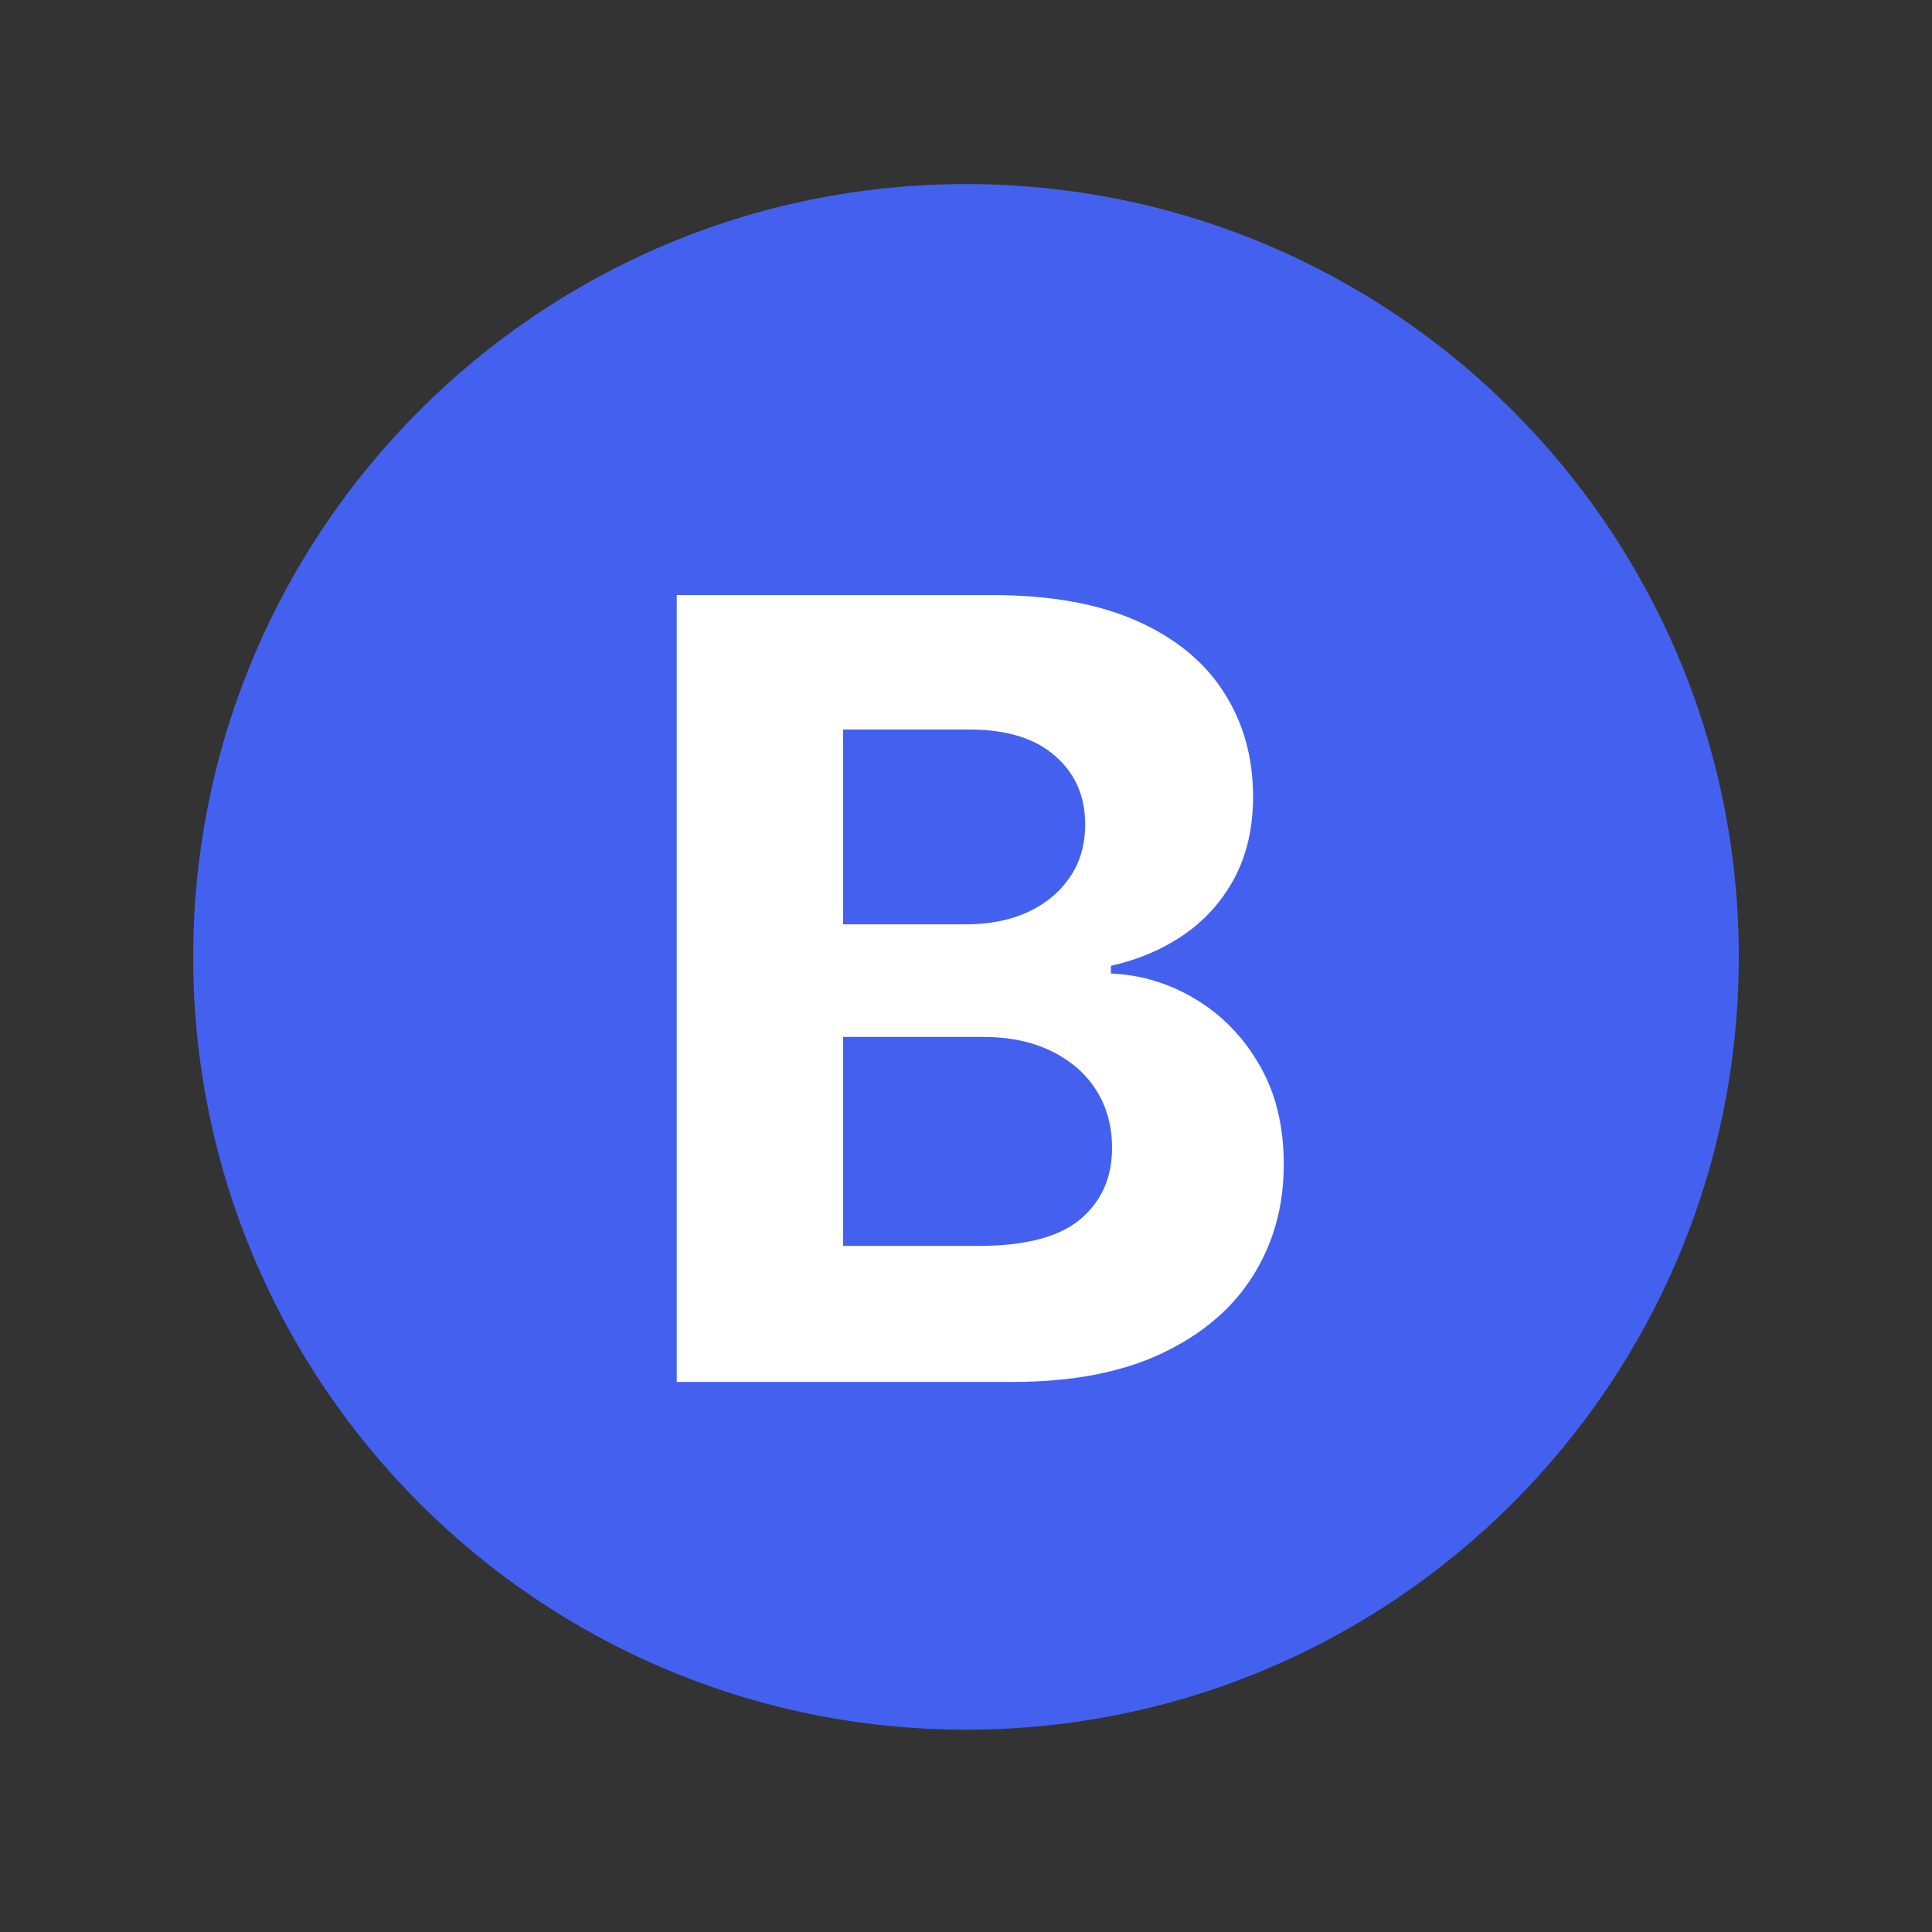
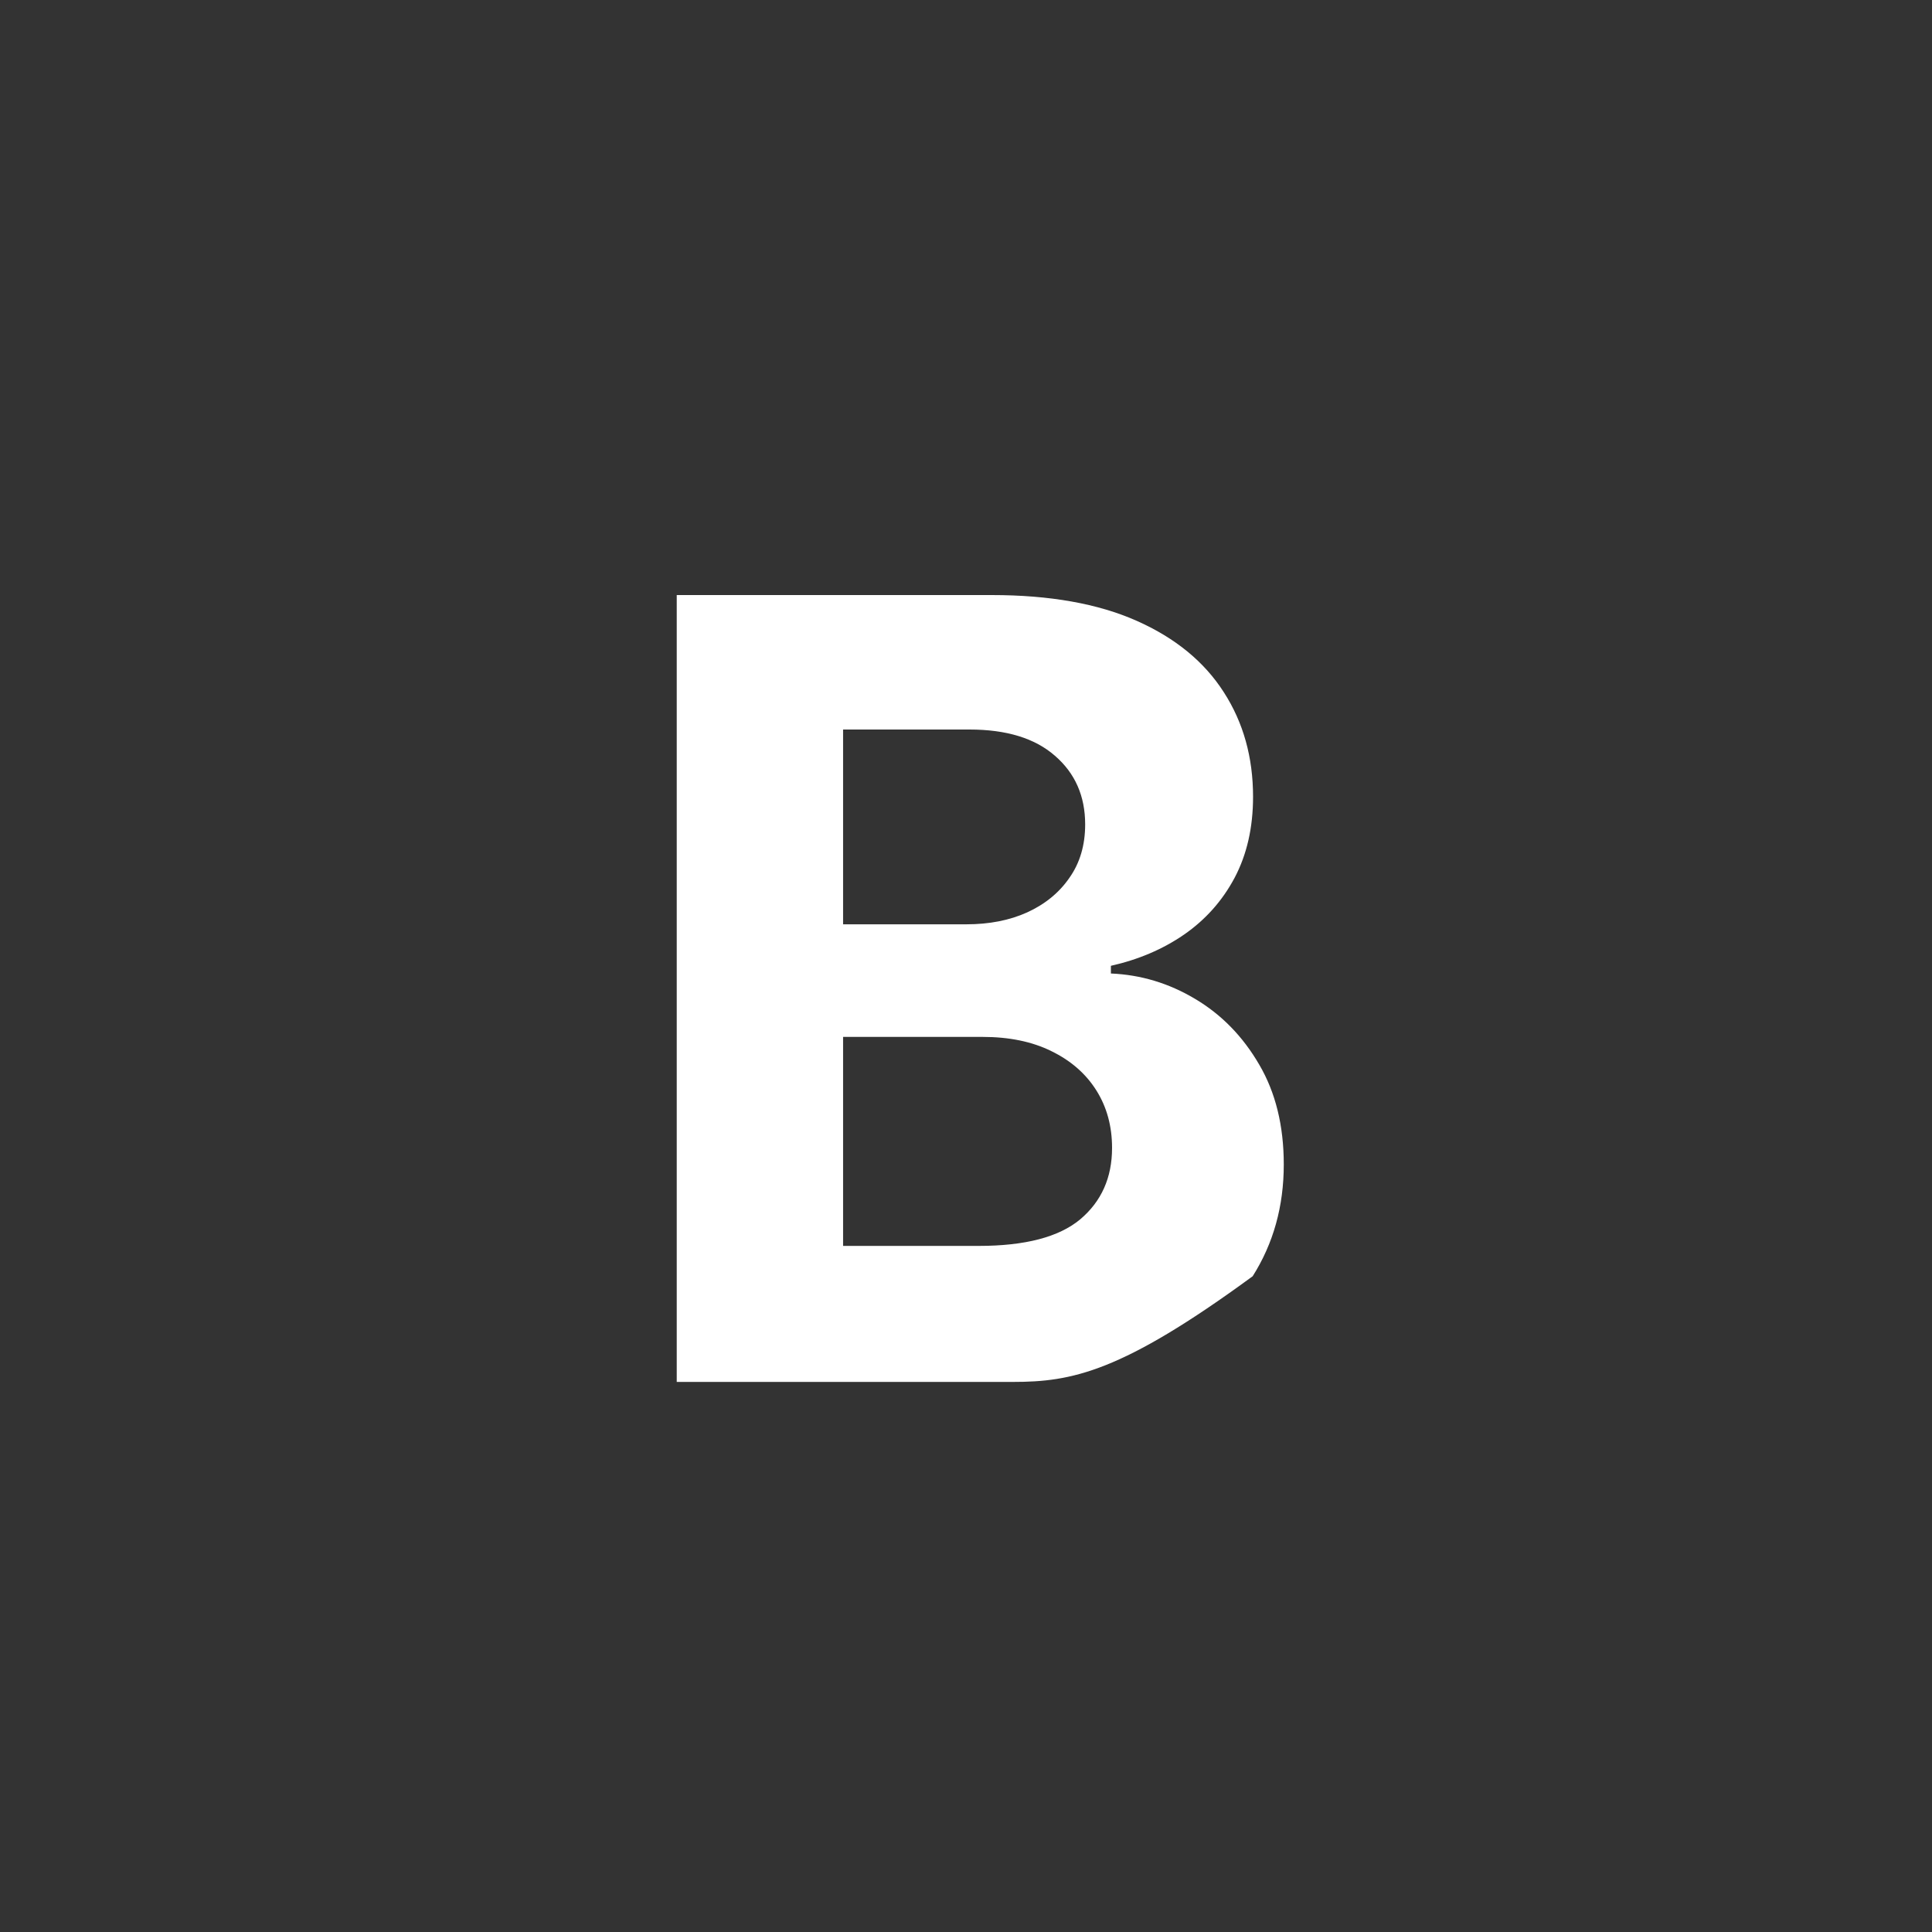
<svg xmlns="http://www.w3.org/2000/svg" width="50" height="50" viewBox="0 0 50 50" fill="none">
  <rect x="0" y="0" width="50" height="50" fill="#333333" stroke="none" />
-   <path d="M5 24.764C5 13.718 13.954 4.764 25 4.764C36.046 4.764 45 13.718 45 24.764C45 35.809 36.046 44.764 25 44.764C13.954 44.764 5 35.809 5 24.764Z" fill="#4361EE" />
-   <path d="M17.514 35.764V15.4H25.667C27.166 15.4 28.415 15.622 29.416 16.066C30.417 16.51 31.169 17.127 31.673 17.916C32.177 18.698 32.429 19.599 32.429 20.62C32.429 21.416 32.27 22.115 31.951 22.718C31.633 23.315 31.196 23.805 30.639 24.19C30.089 24.568 29.459 24.836 28.75 24.995V25.194C29.525 25.227 30.251 25.446 30.927 25.85C31.61 26.255 32.164 26.821 32.588 27.551C33.012 28.273 33.224 29.135 33.224 30.136C33.224 31.216 32.956 32.181 32.419 33.029C31.889 33.871 31.103 34.537 30.062 35.028C29.022 35.518 27.739 35.764 26.214 35.764H17.514ZM21.819 32.244H25.329C26.529 32.244 27.404 32.015 27.954 31.558C28.505 31.094 28.78 30.477 28.78 29.708C28.78 29.145 28.644 28.648 28.372 28.217C28.1 27.786 27.712 27.448 27.209 27.203C26.712 26.957 26.118 26.835 25.429 26.835H21.819V32.244ZM21.819 23.921H25.011C25.601 23.921 26.125 23.819 26.582 23.613C27.046 23.401 27.411 23.103 27.676 22.718C27.948 22.334 28.084 21.873 28.084 21.336C28.084 20.6 27.822 20.007 27.298 19.556C26.781 19.105 26.045 18.88 25.091 18.88H21.819V23.921Z" fill="white" />
+   <path d="M17.514 35.764V15.4H25.667C27.166 15.4 28.415 15.622 29.416 16.066C30.417 16.51 31.169 17.127 31.673 17.916C32.177 18.698 32.429 19.599 32.429 20.62C32.429 21.416 32.27 22.115 31.951 22.718C31.633 23.315 31.196 23.805 30.639 24.19C30.089 24.568 29.459 24.836 28.75 24.995V25.194C29.525 25.227 30.251 25.446 30.927 25.85C31.61 26.255 32.164 26.821 32.588 27.551C33.012 28.273 33.224 29.135 33.224 30.136C33.224 31.216 32.956 32.181 32.419 33.029C29.022 35.518 27.739 35.764 26.214 35.764H17.514ZM21.819 32.244H25.329C26.529 32.244 27.404 32.015 27.954 31.558C28.505 31.094 28.78 30.477 28.78 29.708C28.78 29.145 28.644 28.648 28.372 28.217C28.1 27.786 27.712 27.448 27.209 27.203C26.712 26.957 26.118 26.835 25.429 26.835H21.819V32.244ZM21.819 23.921H25.011C25.601 23.921 26.125 23.819 26.582 23.613C27.046 23.401 27.411 23.103 27.676 22.718C27.948 22.334 28.084 21.873 28.084 21.336C28.084 20.6 27.822 20.007 27.298 19.556C26.781 19.105 26.045 18.88 25.091 18.88H21.819V23.921Z" fill="white" />
</svg>